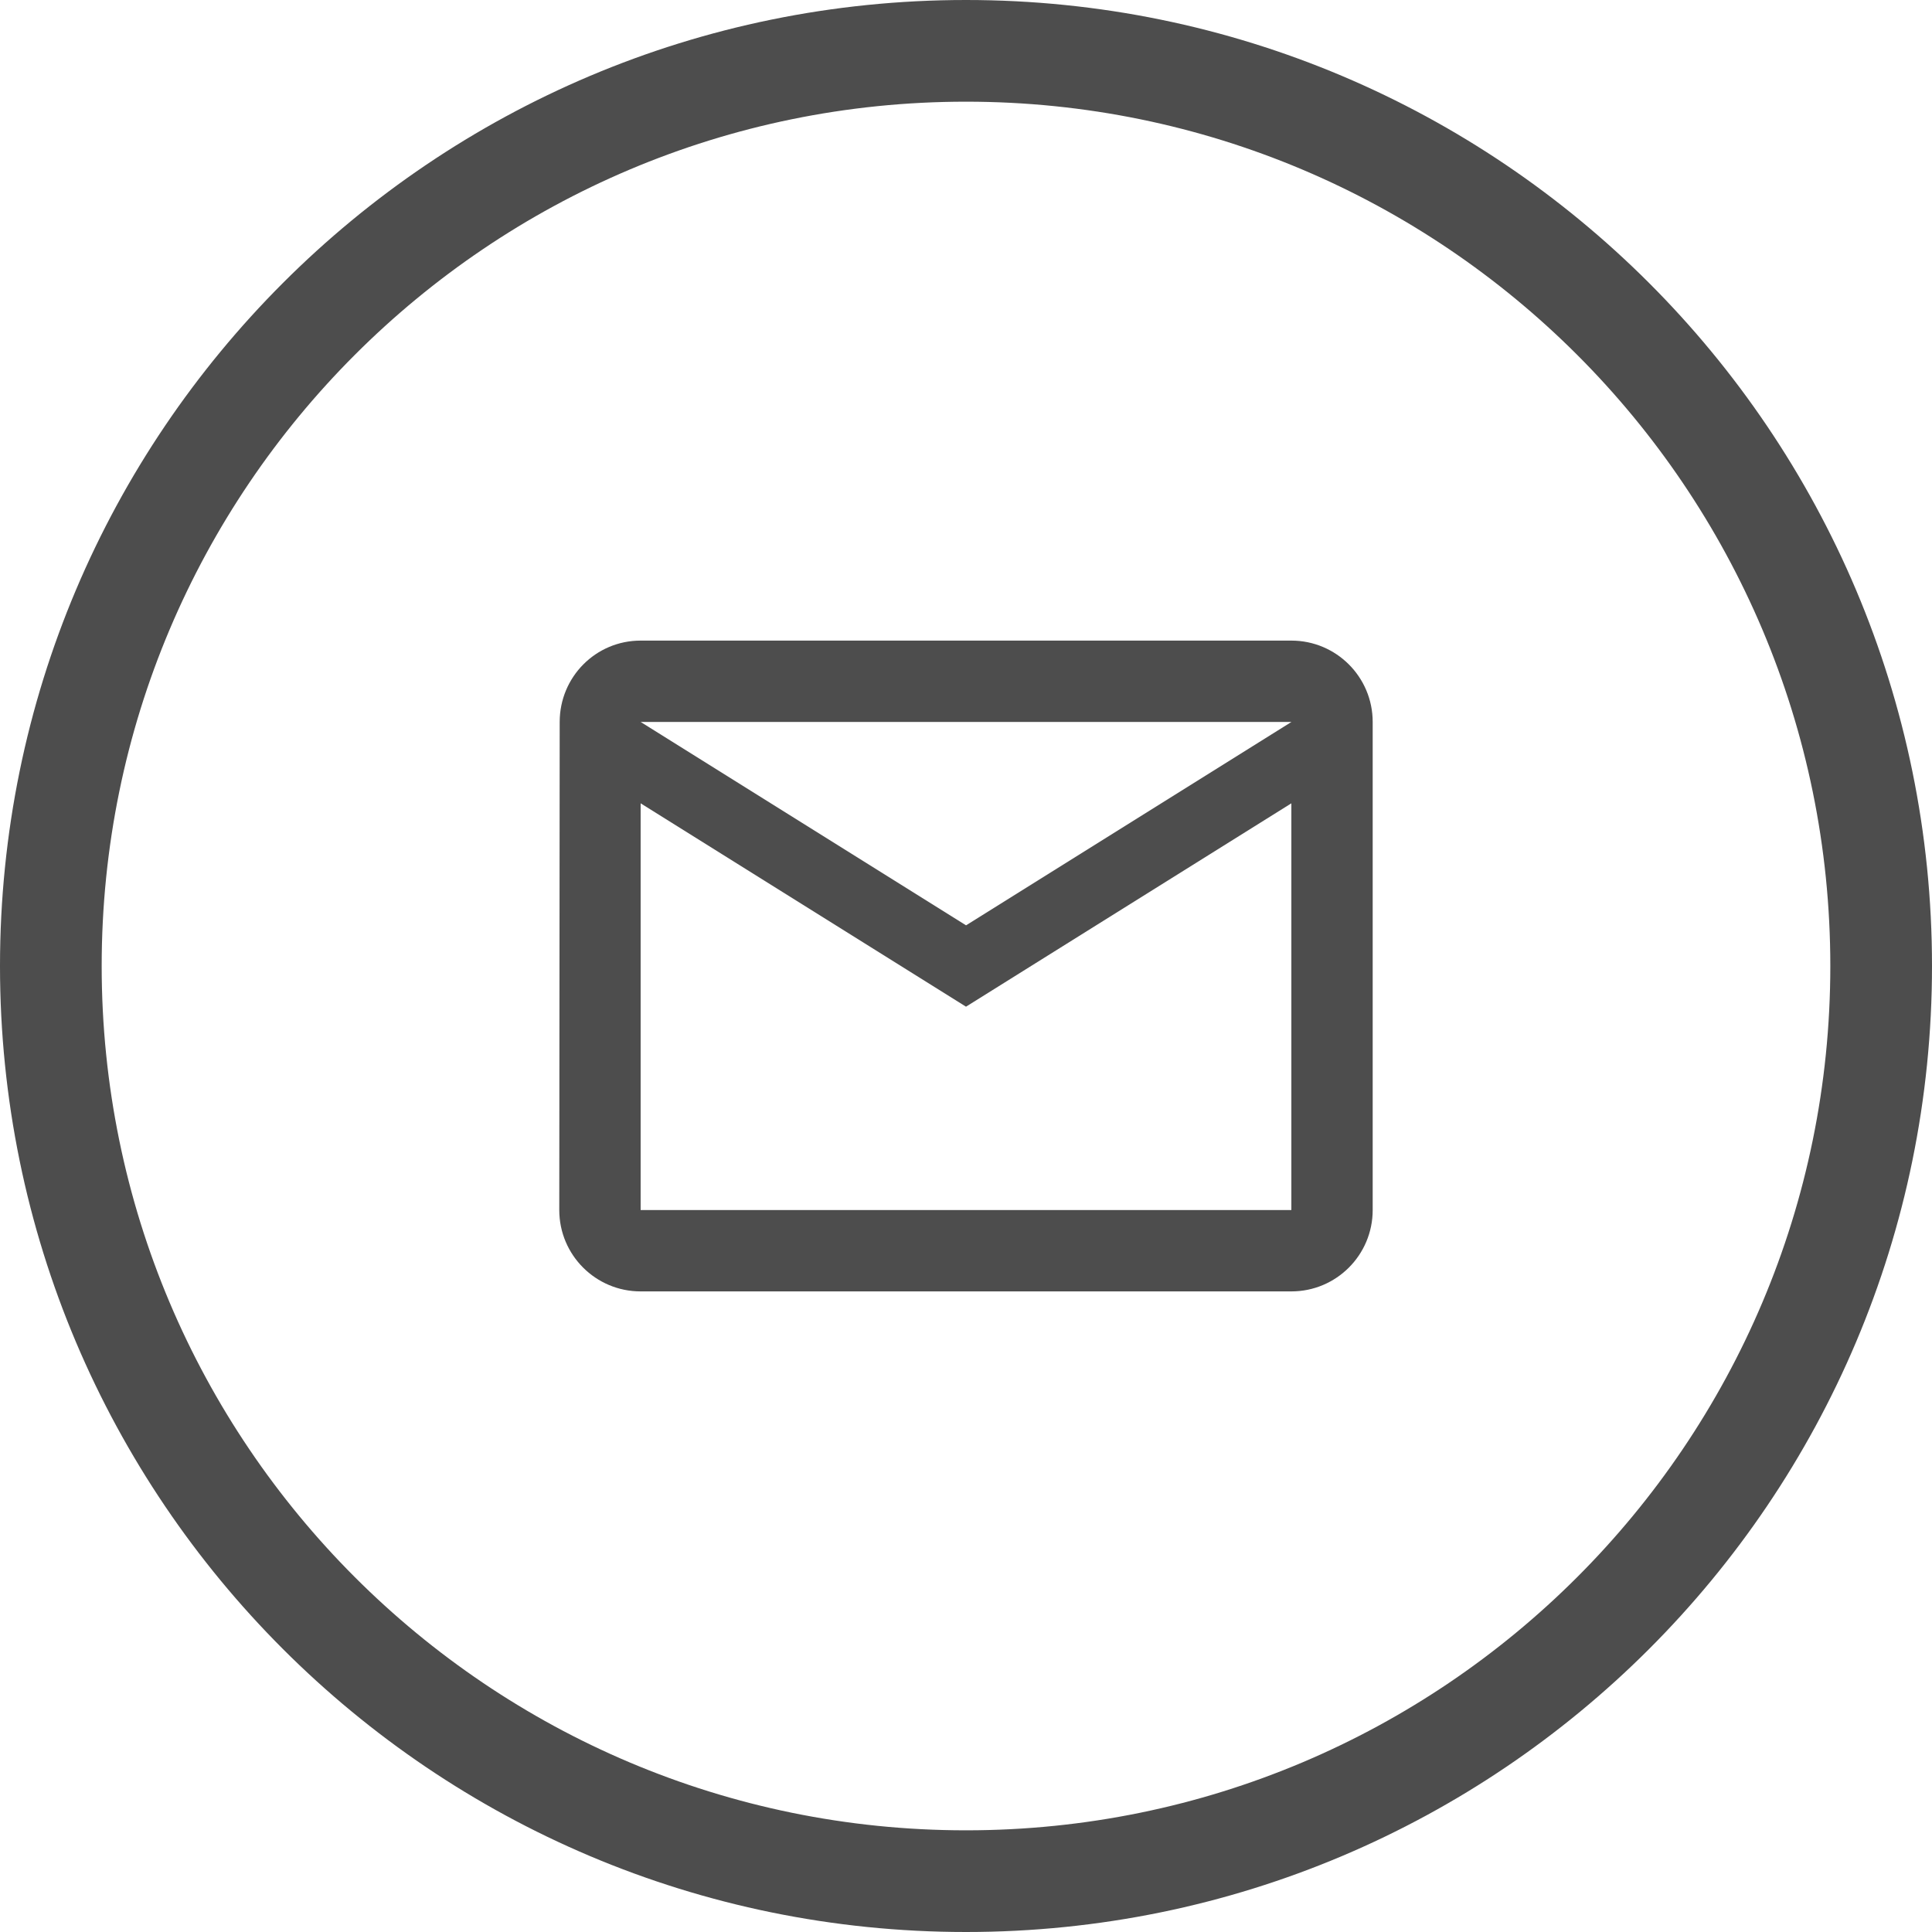
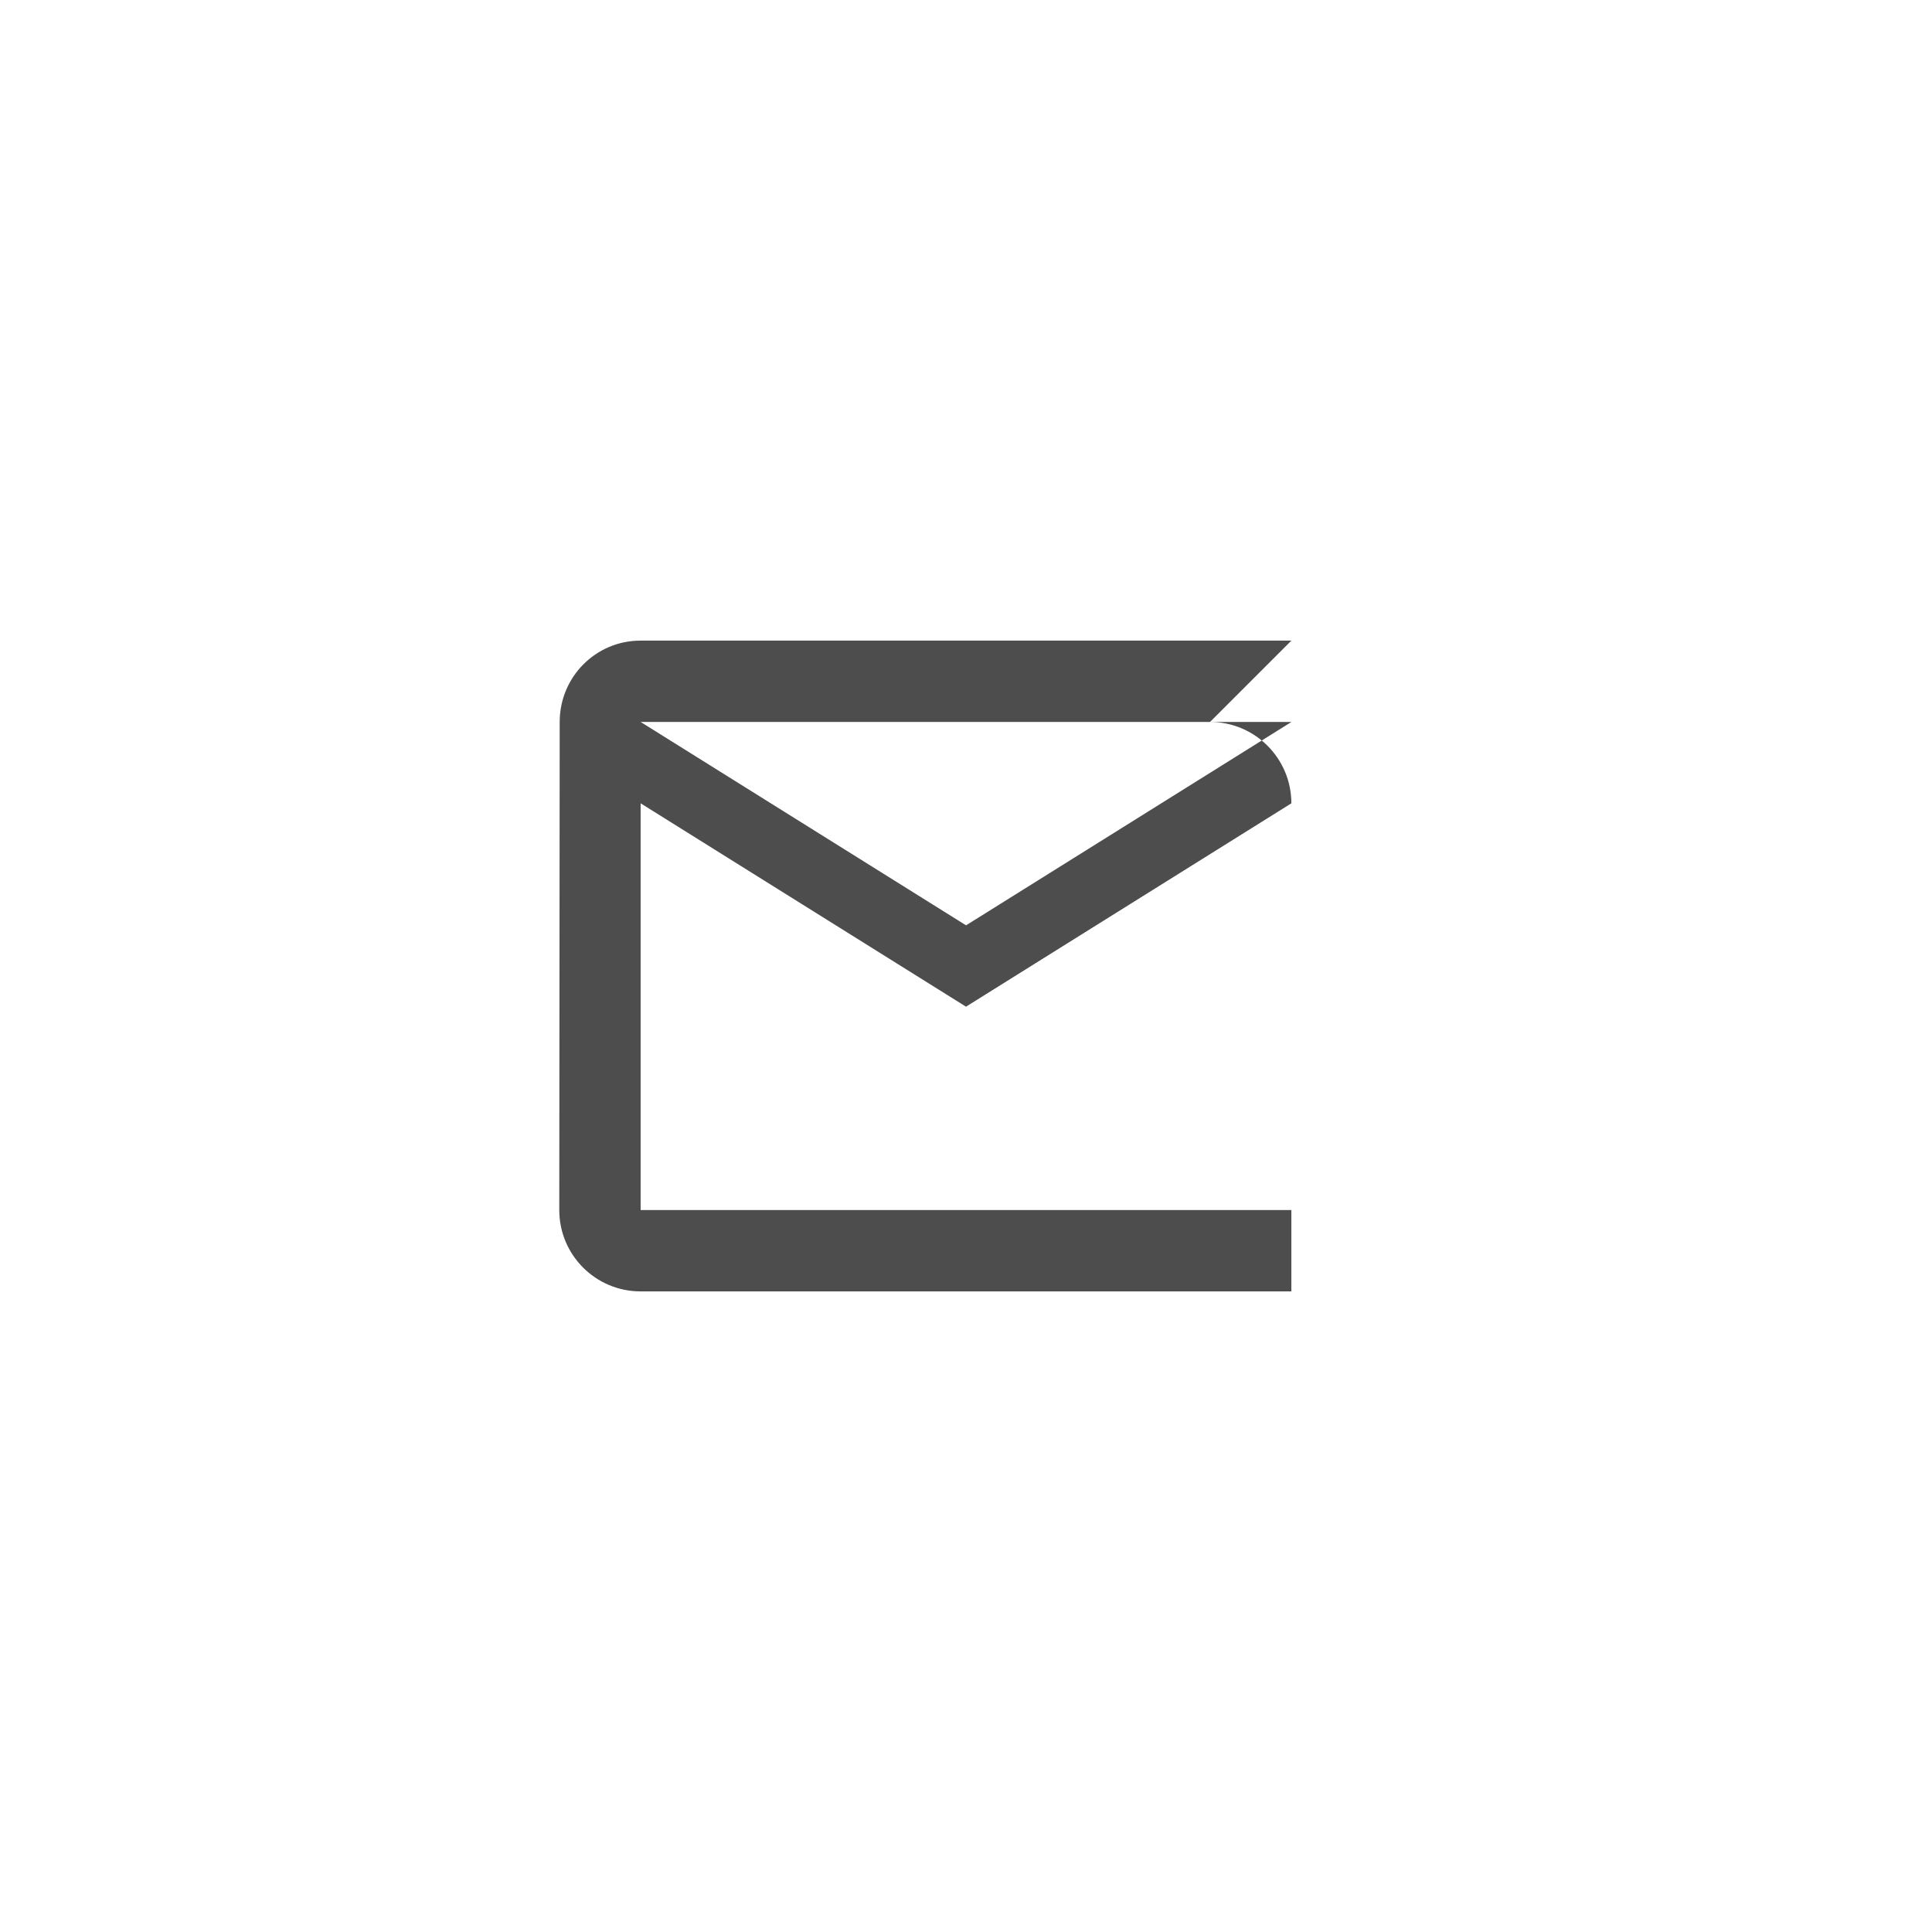
<svg xmlns="http://www.w3.org/2000/svg" xml:space="preserve" width="13.406mm" height="13.406mm" shape-rendering="geometricPrecision" text-rendering="geometricPrecision" image-rendering="optimizeQuality" fill-rule="evenodd" clip-rule="evenodd" viewBox="0 0 55710 55710">
  <g id="Warstwa_x0020_1">
    <g id="_480692088">
-       <path fill="#4D4D4D" fill-rule="nonzero" d="M27855 52778c6882,0 13114,-2790 17623,-7300 4509,-4509 7300,-10741 7300,-17623 0,-6882 -2790,-13114 -7300,-17623 -4509,-4510 -10741,-7300 -17623,-7300 -6882,0 -13114,2790 -17623,7300 -4510,4509 -7300,10741 -7300,17623 0,6882 2790,13114 7300,17623 4509,4509 10741,7300 17623,7300zm19696 -5227c-5040,5040 -12005,8159 -19696,8159 -7691,0 -14656,-3118 -19696,-8159 -5041,-5040 -8159,-12005 -8159,-19696 0,-7691 3118,-14656 8159,-19696 5040,-5041 12005,-8159 19696,-8159 7691,0 14656,3118 19696,8159 5040,5040 8159,12005 8159,19696 0,7691 -3118,14656 -8159,19696z" />
-       <path fill="#4D4D4D" d="M37238 18472l-18765 0c-1296,0 -2334,1050 -2334,2346l-12 14074c0,1296 1050,2346 2345,2346l18765 0c1296,0 2345,-1050 2345,-2346l0 -14074c0,-1296 -1050,-2346 -2345,-2346l0 0zm0 16420l-18765 0 0 -11728 9382 5864 9382 -5864 0 11728zm-9382 -8210l-9382 -5864 18765 0 -9382 5864z" />
+       <path fill="#4D4D4D" d="M37238 18472l-18765 0c-1296,0 -2334,1050 -2334,2346l-12 14074c0,1296 1050,2346 2345,2346l18765 0l0 -14074c0,-1296 -1050,-2346 -2345,-2346l0 0zm0 16420l-18765 0 0 -11728 9382 5864 9382 -5864 0 11728zm-9382 -8210l-9382 -5864 18765 0 -9382 5864z" />
    </g>
  </g>
</svg>